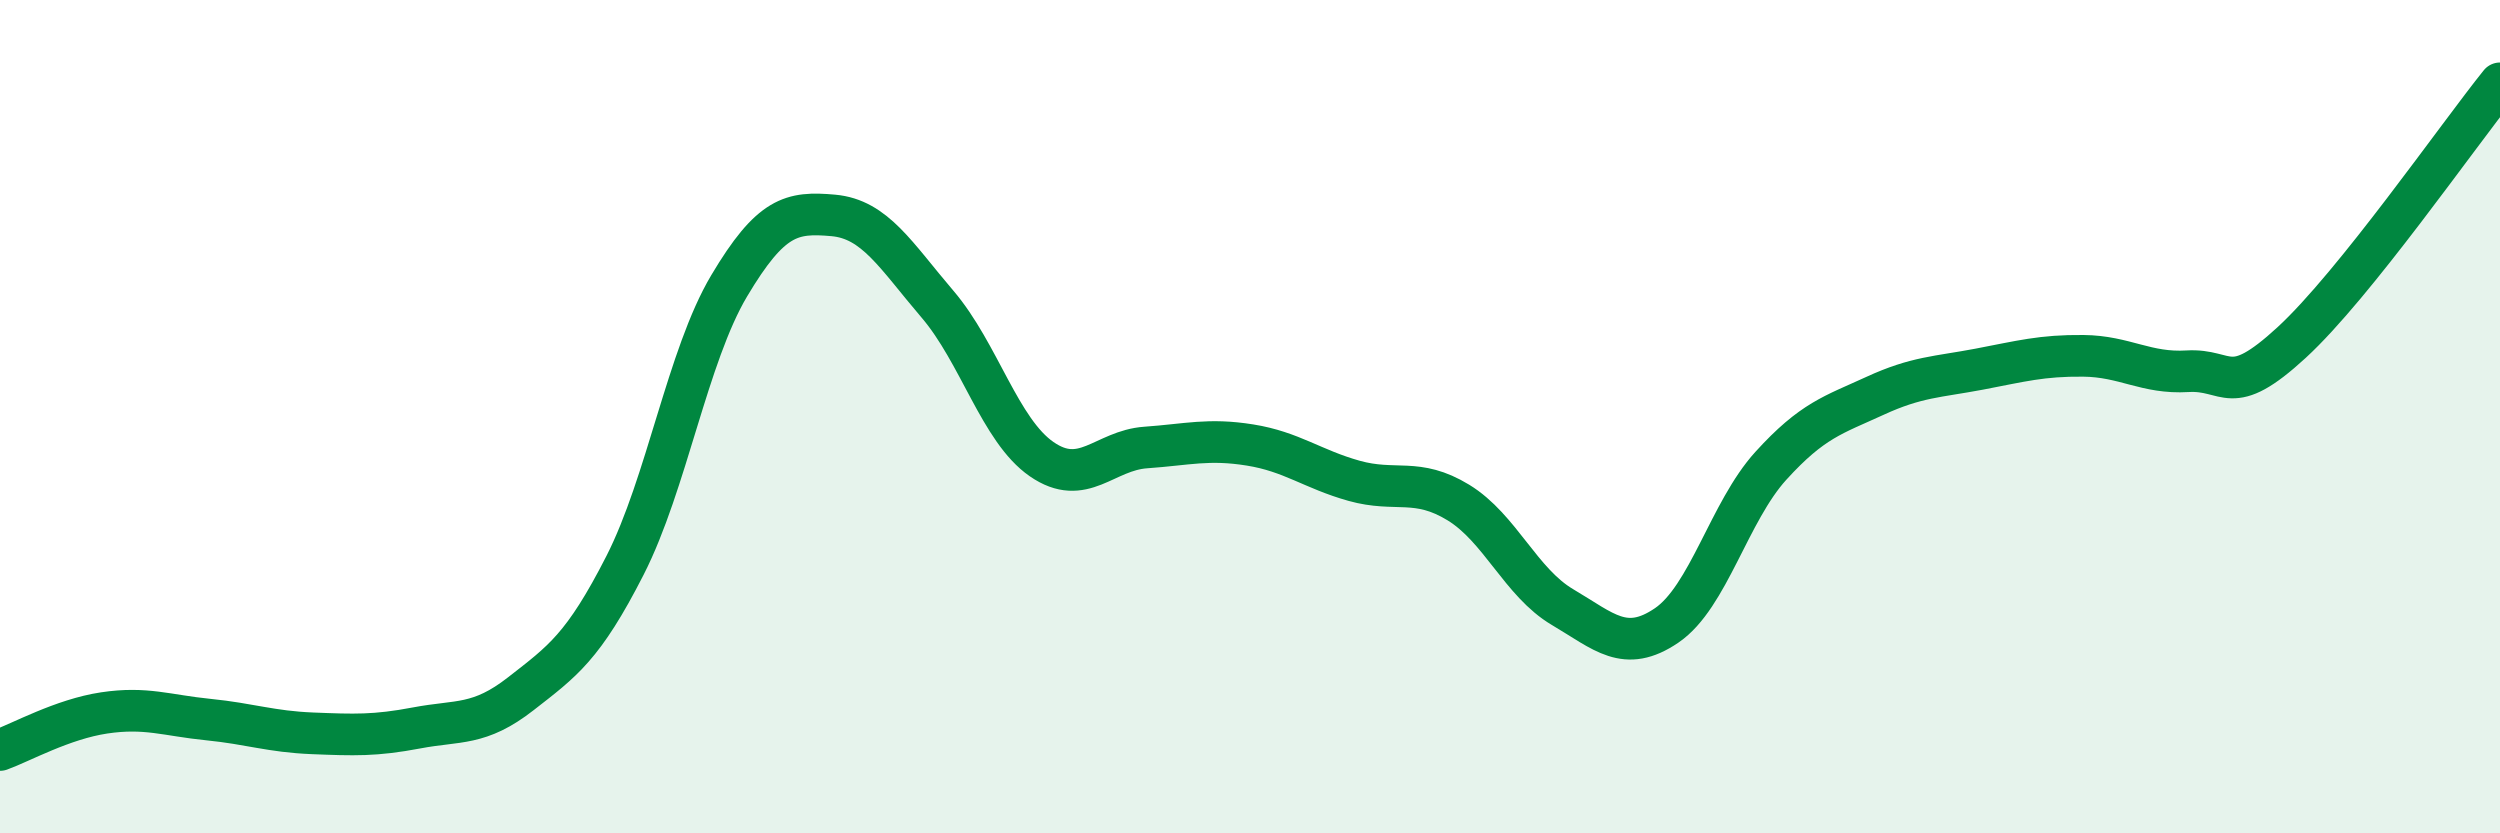
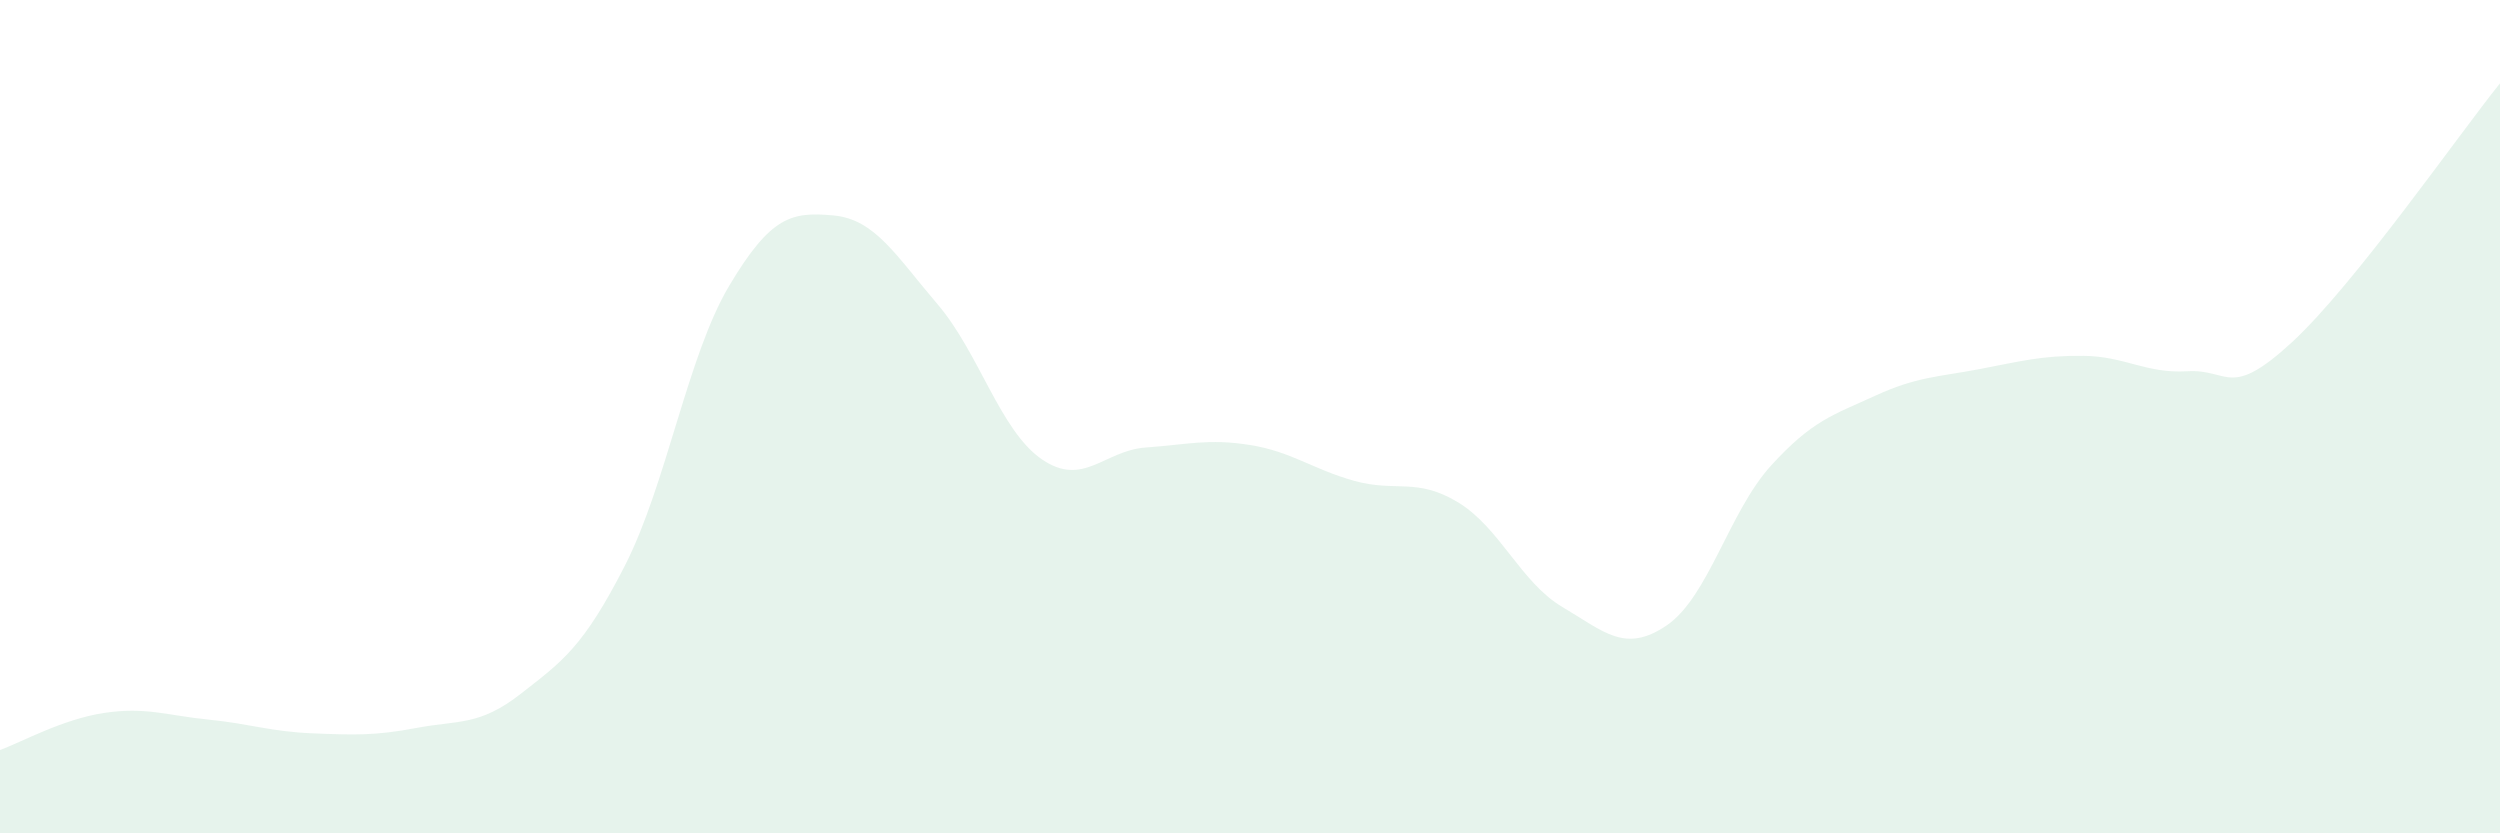
<svg xmlns="http://www.w3.org/2000/svg" width="60" height="20" viewBox="0 0 60 20">
  <path d="M 0,18 C 0.5,17.82 1.5,17.26 2.5,17.11 C 3.5,16.96 4,17.17 5,17.27 C 6,17.37 6.5,17.56 7.5,17.6 C 8.5,17.64 9,17.66 10,17.47 C 11,17.28 11.5,17.43 12.5,16.65 C 13.5,15.87 14,15.53 15,13.57 C 16,11.61 16.5,8.54 17.5,6.86 C 18.5,5.18 19,5.08 20,5.17 C 21,5.26 21.5,6.13 22.5,7.3 C 23.5,8.47 24,10.33 25,11.02 C 26,11.71 26.5,10.81 27.5,10.74 C 28.5,10.67 29,10.52 30,10.68 C 31,10.84 31.5,11.26 32.5,11.54 C 33.5,11.82 34,11.45 35,12.06 C 36,12.67 36.5,13.98 37.5,14.57 C 38.5,15.16 39,15.69 40,15.01 C 41,14.33 41.5,12.28 42.5,11.18 C 43.5,10.08 44,9.96 45,9.5 C 46,9.04 46.5,9.05 47.5,8.86 C 48.5,8.67 49,8.53 50,8.54 C 51,8.55 51.5,8.97 52.5,8.91 C 53.5,8.85 53.5,9.6 55,8.22 C 56.5,6.84 59,3.24 60,2L60 20L0 20Z" fill="#008740" opacity="0.1" stroke-linecap="round" stroke-linejoin="round" />
-   <path d="M 0,18 C 0.5,17.82 1.5,17.26 2.5,17.11 C 3.5,16.96 4,17.17 5,17.27 C 6,17.37 6.5,17.56 7.5,17.6 C 8.5,17.64 9,17.66 10,17.47 C 11,17.28 11.5,17.43 12.5,16.65 C 13.5,15.87 14,15.53 15,13.57 C 16,11.61 16.5,8.54 17.5,6.86 C 18.5,5.18 19,5.08 20,5.17 C 21,5.26 21.5,6.13 22.5,7.3 C 23.5,8.47 24,10.33 25,11.02 C 26,11.71 26.5,10.81 27.5,10.74 C 28.5,10.67 29,10.52 30,10.68 C 31,10.84 31.5,11.26 32.5,11.54 C 33.5,11.82 34,11.45 35,12.06 C 36,12.67 36.5,13.98 37.5,14.57 C 38.5,15.16 39,15.69 40,15.01 C 41,14.33 41.5,12.28 42.5,11.18 C 43.5,10.08 44,9.96 45,9.5 C 46,9.04 46.5,9.05 47.5,8.86 C 48.5,8.67 49,8.53 50,8.54 C 51,8.55 51.5,8.97 52.5,8.91 C 53.5,8.85 53.5,9.6 55,8.22 C 56.5,6.84 59,3.24 60,2" stroke="#008740" stroke-width="1" fill="none" stroke-linecap="round" stroke-linejoin="round" />
</svg>